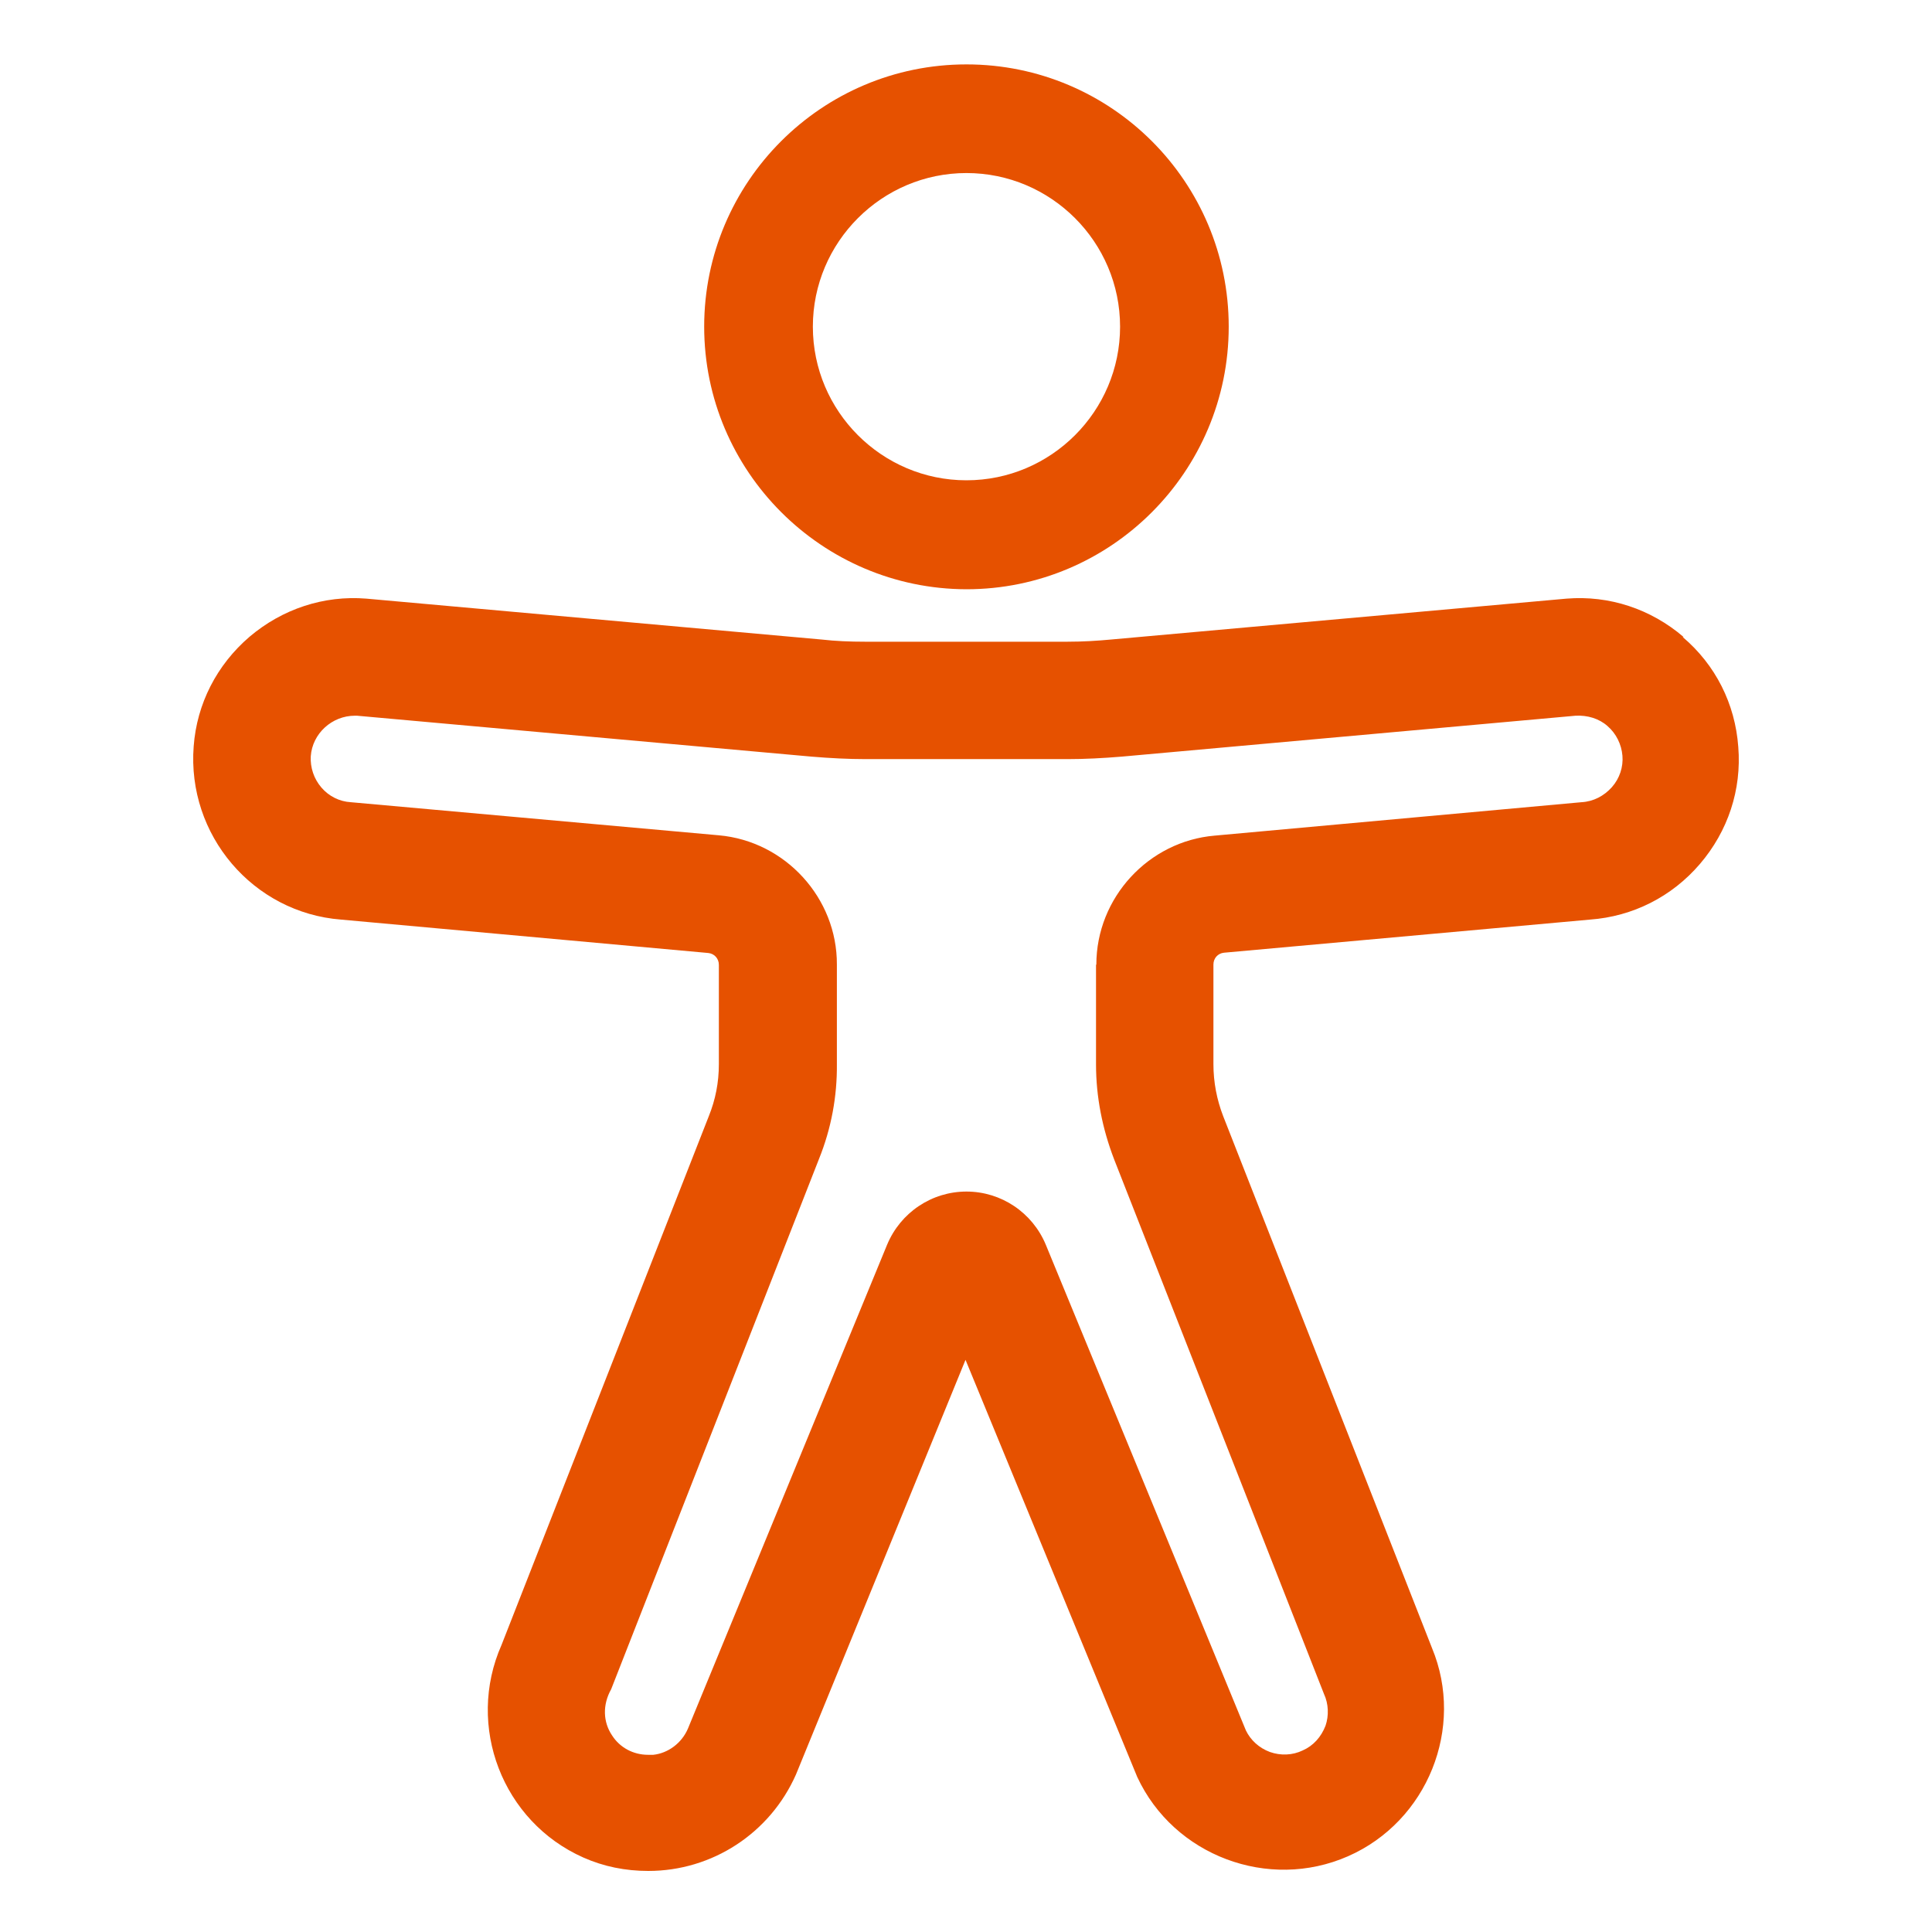
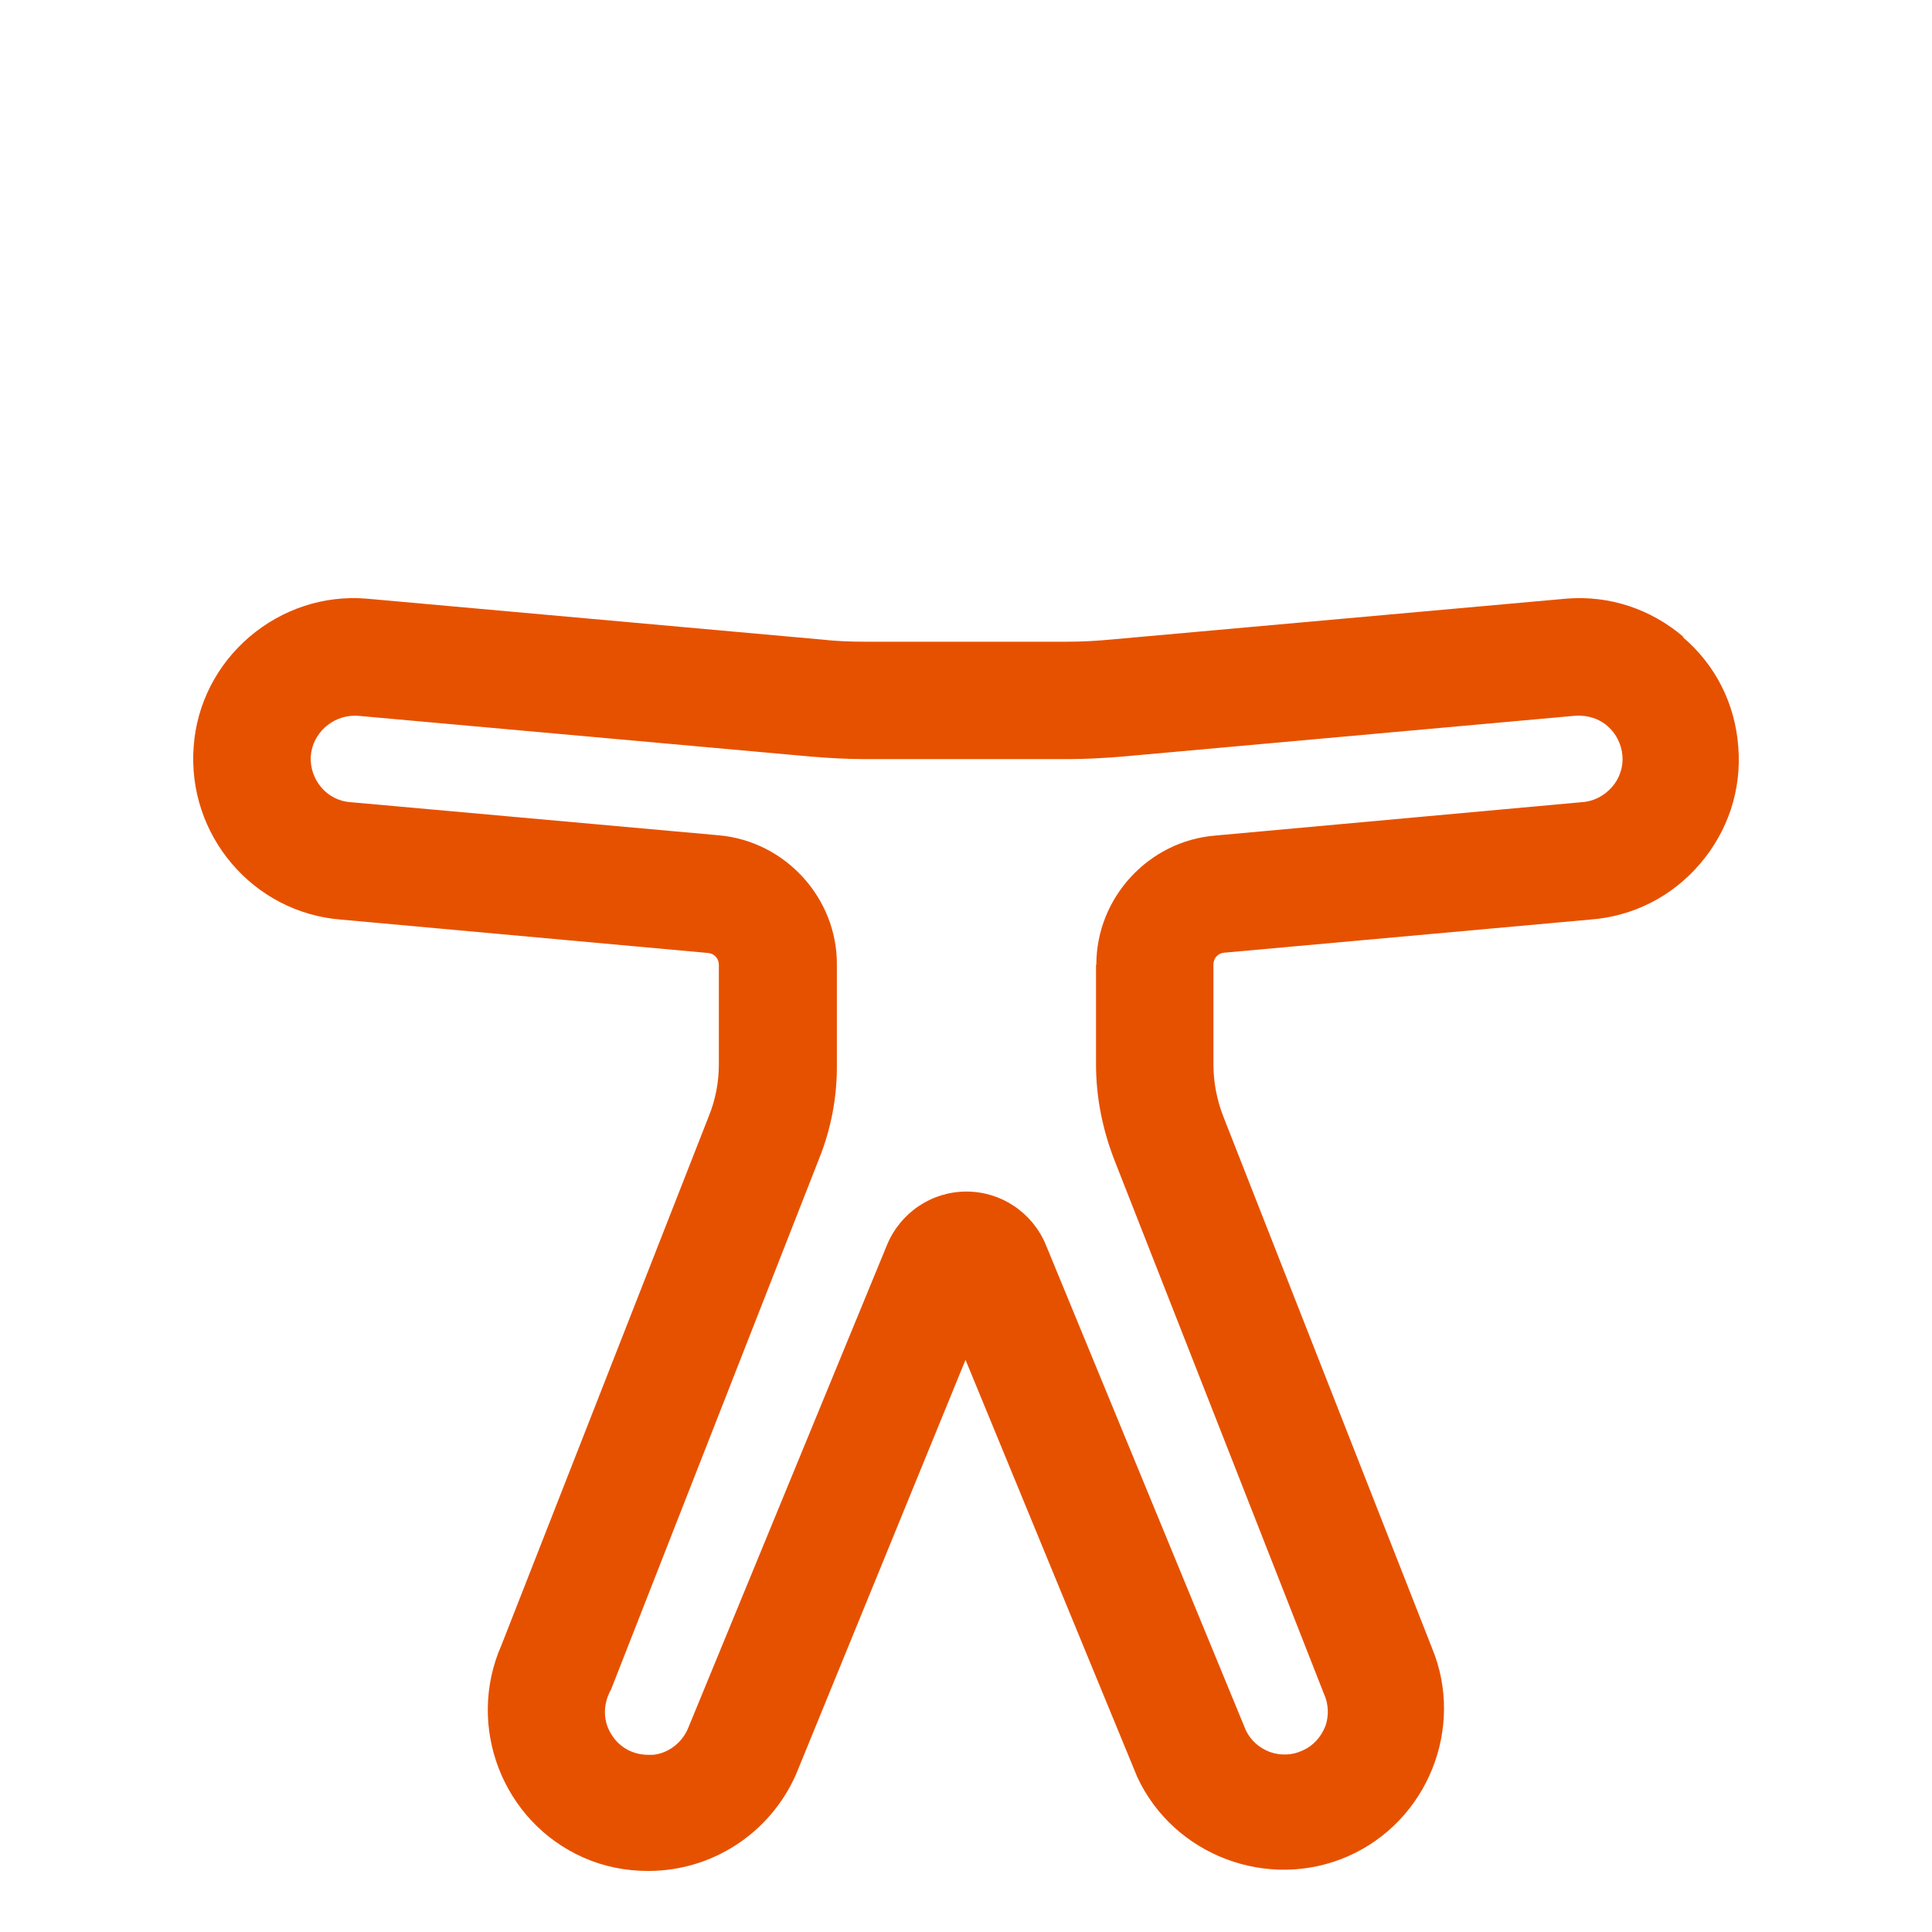
<svg xmlns="http://www.w3.org/2000/svg" width="60" height="60" viewBox="0 0 60 60" fill="none">
-   <path d="M30.014 18.3C34.504 18.3 38.159 14.644 38.159 10.145C38.159 5.646 34.513 2 30.014 2C25.515 2 21.869 5.656 21.869 10.145C21.869 14.635 25.525 18.29 30.014 18.3ZM25.244 10.145C25.244 7.517 27.387 5.374 30.014 5.374C32.642 5.374 34.785 7.517 34.785 10.145C34.785 12.773 32.642 14.916 30.014 14.916C27.387 14.916 25.244 12.773 25.244 10.145Z" fill="#E65100" />
  <path d="M52.287 19.784C51.269 18.911 49.979 18.484 48.651 18.591L34.504 19.861C34.087 19.9 33.641 19.929 33.146 19.929H26.872C26.388 19.929 25.942 19.91 25.515 19.861L11.377 18.591C10.059 18.484 8.769 18.911 7.751 19.774C6.733 20.646 6.112 21.858 6.015 23.177C5.802 25.931 7.858 28.346 10.592 28.559L21.995 29.596C22.189 29.616 22.325 29.771 22.325 29.965V33.048C22.325 33.62 22.218 34.154 22.015 34.658L15.576 51.084C14.461 53.605 15.605 56.572 18.116 57.687C18.747 57.968 19.425 58.104 20.133 58.104C22.121 58.104 23.915 56.931 24.72 55.108L29.985 42.231L35.318 55.185C36.453 57.629 39.391 58.734 41.863 57.648C44.336 56.562 45.499 53.653 44.472 51.181L37.985 34.658C37.791 34.154 37.684 33.611 37.684 33.048V29.955C37.684 29.761 37.82 29.606 38.014 29.587L49.378 28.559C50.706 28.462 51.919 27.851 52.791 26.833C53.664 25.815 54.091 24.525 53.984 23.197C53.887 21.858 53.276 20.646 52.258 19.784H52.287ZM34.038 29.965V33.058C34.038 34.057 34.232 35.046 34.601 36.006L41.117 52.606C41.262 52.916 41.272 53.285 41.165 53.595C41.029 53.944 40.787 54.216 40.457 54.361C40.137 54.516 39.769 54.526 39.439 54.41C39.1 54.284 38.838 54.041 38.693 53.741L32.477 38.653C32.06 37.654 31.09 37.005 30.014 37.005C28.938 37.005 27.968 37.654 27.551 38.653L21.365 53.682C21.171 54.138 20.744 54.449 20.288 54.497H20.124C19.668 54.497 19.251 54.274 19.009 53.896C18.727 53.479 18.708 52.946 18.98 52.461L25.437 35.986C25.816 35.046 26 34.047 25.99 33.048V29.955C26 27.89 24.39 26.125 22.325 25.941L10.893 24.913C10.543 24.893 10.214 24.729 9.981 24.457C9.748 24.186 9.632 23.837 9.651 23.488C9.7 22.78 10.311 22.227 11.019 22.227C11.038 22.227 11.057 22.227 11.086 22.227L25.195 23.497C25.777 23.546 26.349 23.575 26.882 23.575H33.156C33.689 23.575 34.252 23.546 34.843 23.497L48.932 22.227C49.3 22.208 49.659 22.314 49.921 22.547C50.193 22.78 50.357 23.119 50.386 23.468C50.416 23.817 50.299 24.176 50.057 24.448C49.814 24.719 49.485 24.893 49.116 24.913L37.723 25.951C35.667 26.125 34.048 27.88 34.048 29.955L34.038 29.965Z" fill="#E65100" />
</svg>